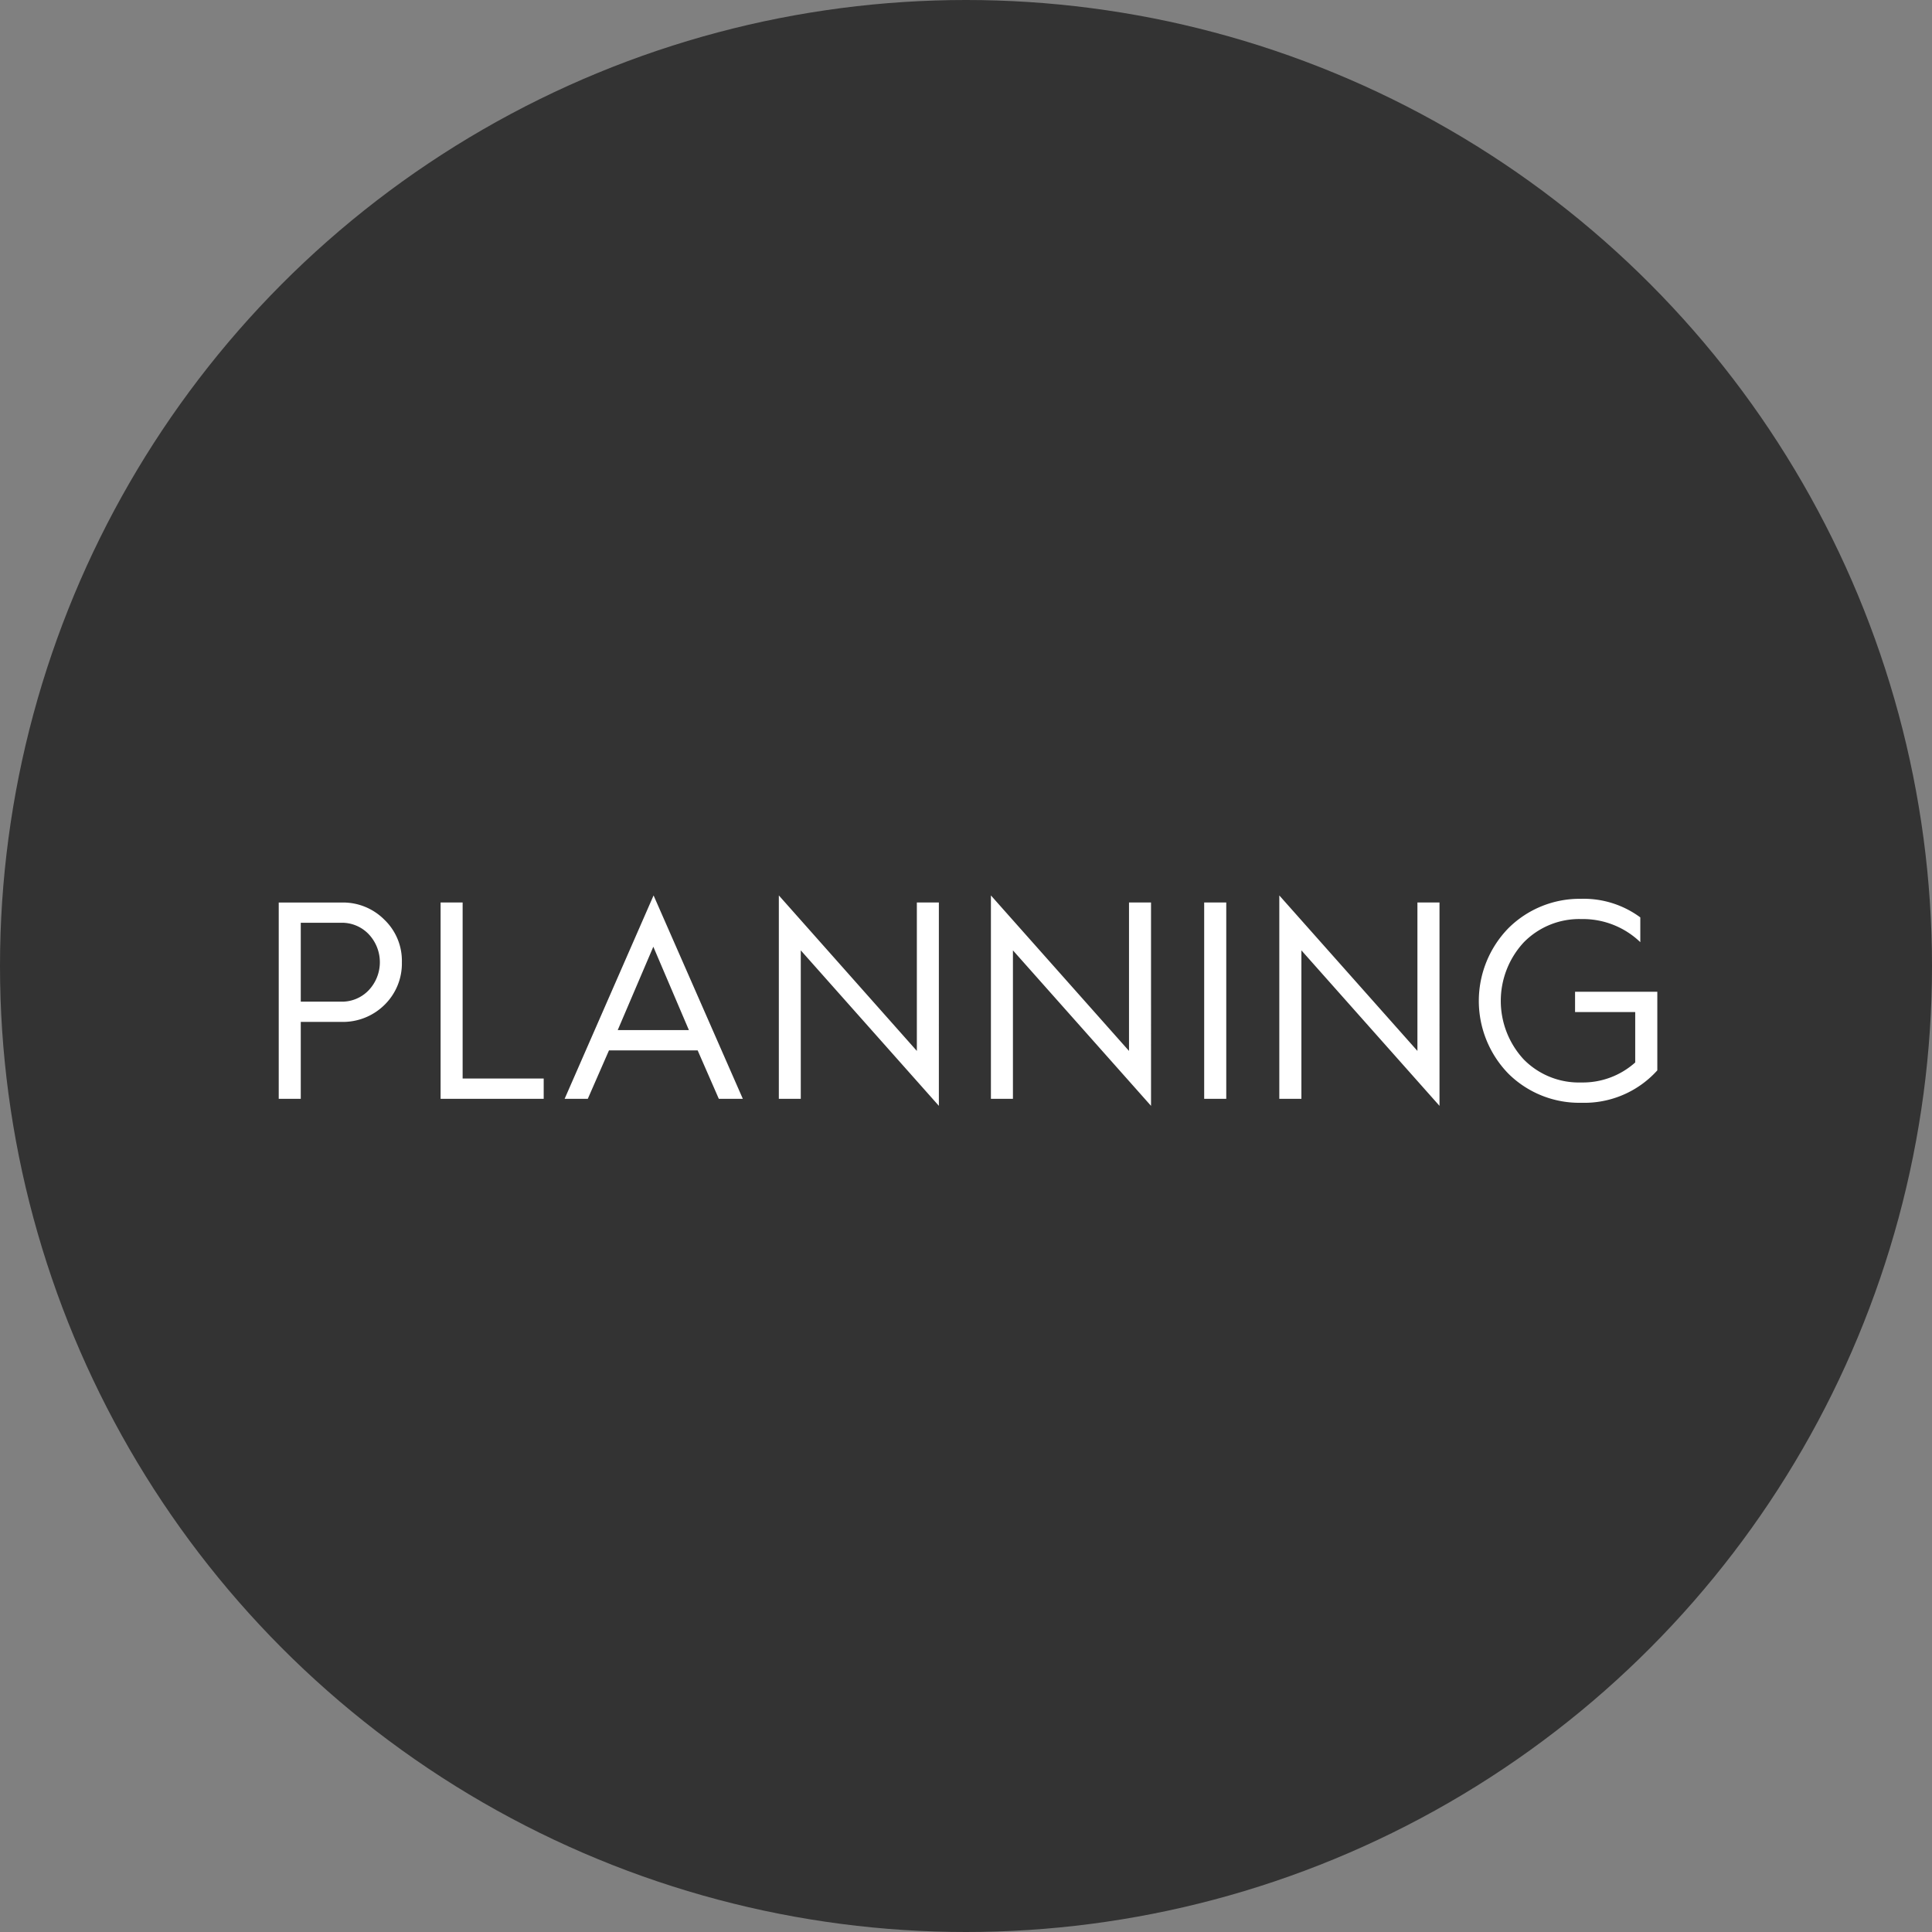
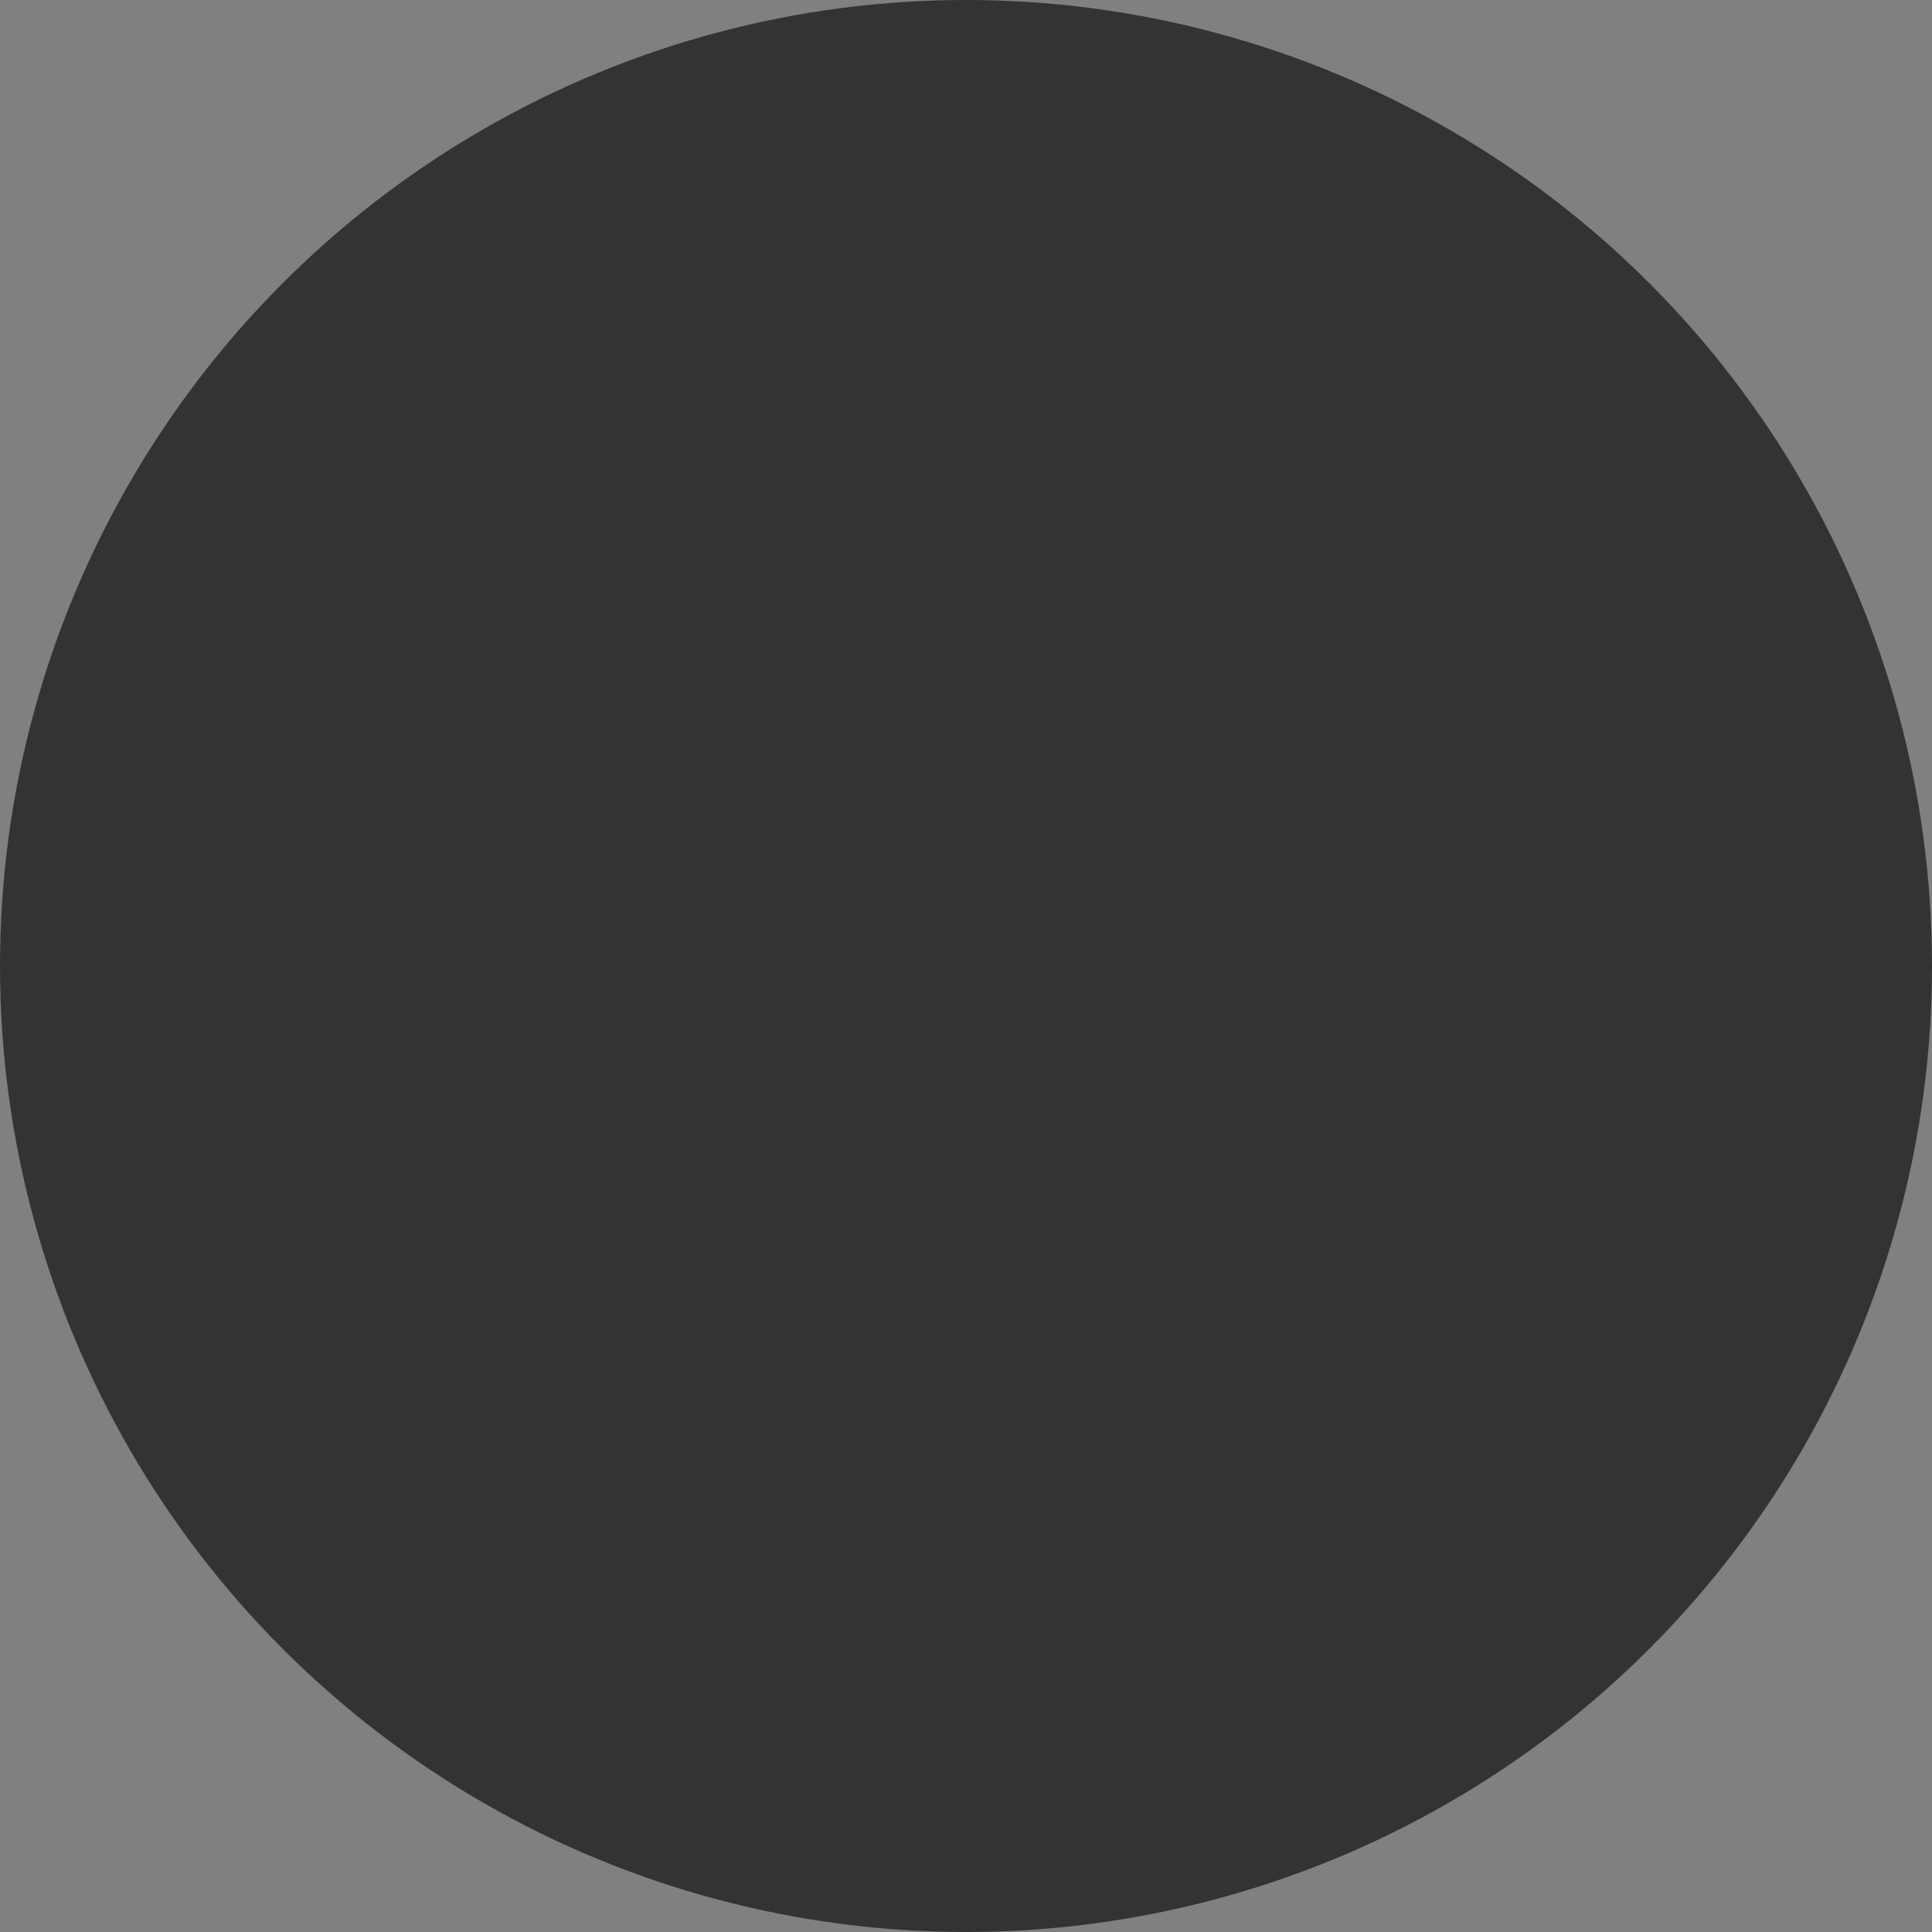
<svg xmlns="http://www.w3.org/2000/svg" width="96" height="96" viewBox="0 0 96 96">
  <rect x="0" y="0" width="96" height="96" fill="#808080" stroke="none" />
  <defs>
    <style>
      .cls-1 {
        fill: #333;
      }

      .cls-2 {
        fill: #fff;
        fill-rule: evenodd;
      }
    </style>
  </defs>
  <circle id="楕円形_1048" data-name="楕円形 1048" class="cls-1" cx="48" cy="48" r="48" />
-   <path id="PLANNING" class="cls-2" d="M14.945,54.6V50.778H16.98a2.937,2.937,0,0,0,2.119-.84,2.877,2.877,0,0,0,.87-2.128A2.824,2.824,0,0,0,19.1,45.7a2.894,2.894,0,0,0-2.119-.854H13.85V54.6h1.095Zm0-8.748h1.993a1.833,1.833,0,0,1,1.375.56,2.025,2.025,0,0,1,0,2.8,1.833,1.833,0,0,1-1.375.56H14.945V45.851ZM27.016,54.6V53.591H22.988V44.843H21.893V54.6h5.122Zm2.191,0,1.053-2.407h4.406L35.718,54.6h1.193L32.476,44.493,28.056,54.6h1.151Zm3.256-7.558,1.768,4.143H30.694ZM39.79,54.6V47.223l6.862,7.726V44.843H45.558V52.22L38.7,44.493V54.6H39.79Zm10.542,0V47.223l6.862,7.726V44.843H56.1V52.22l-6.862-7.726V54.6h1.095Zm10.6,0V44.843H59.835V54.6h1.095Zm3.734,0V47.223l6.862,7.726V44.843H70.431V52.22l-6.863-7.726V54.6h1.095Zm13.91-9.938a5.017,5.017,0,0,0-3.621,1.456,5.179,5.179,0,0,0,0,7.236,5,5,0,0,0,3.621,1.442,4.88,4.88,0,0,0,3.775-1.61V49.28H78.264v1.008h2.989v2.505a3.9,3.9,0,0,1-2.68.994,3.844,3.844,0,0,1-2.863-1.148,4.279,4.279,0,0,1,0-5.809,3.856,3.856,0,0,1,2.863-1.162,4.119,4.119,0,0,1,2.933,1.148V45.585A4.73,4.73,0,0,0,78.573,44.661Z" />
</svg>